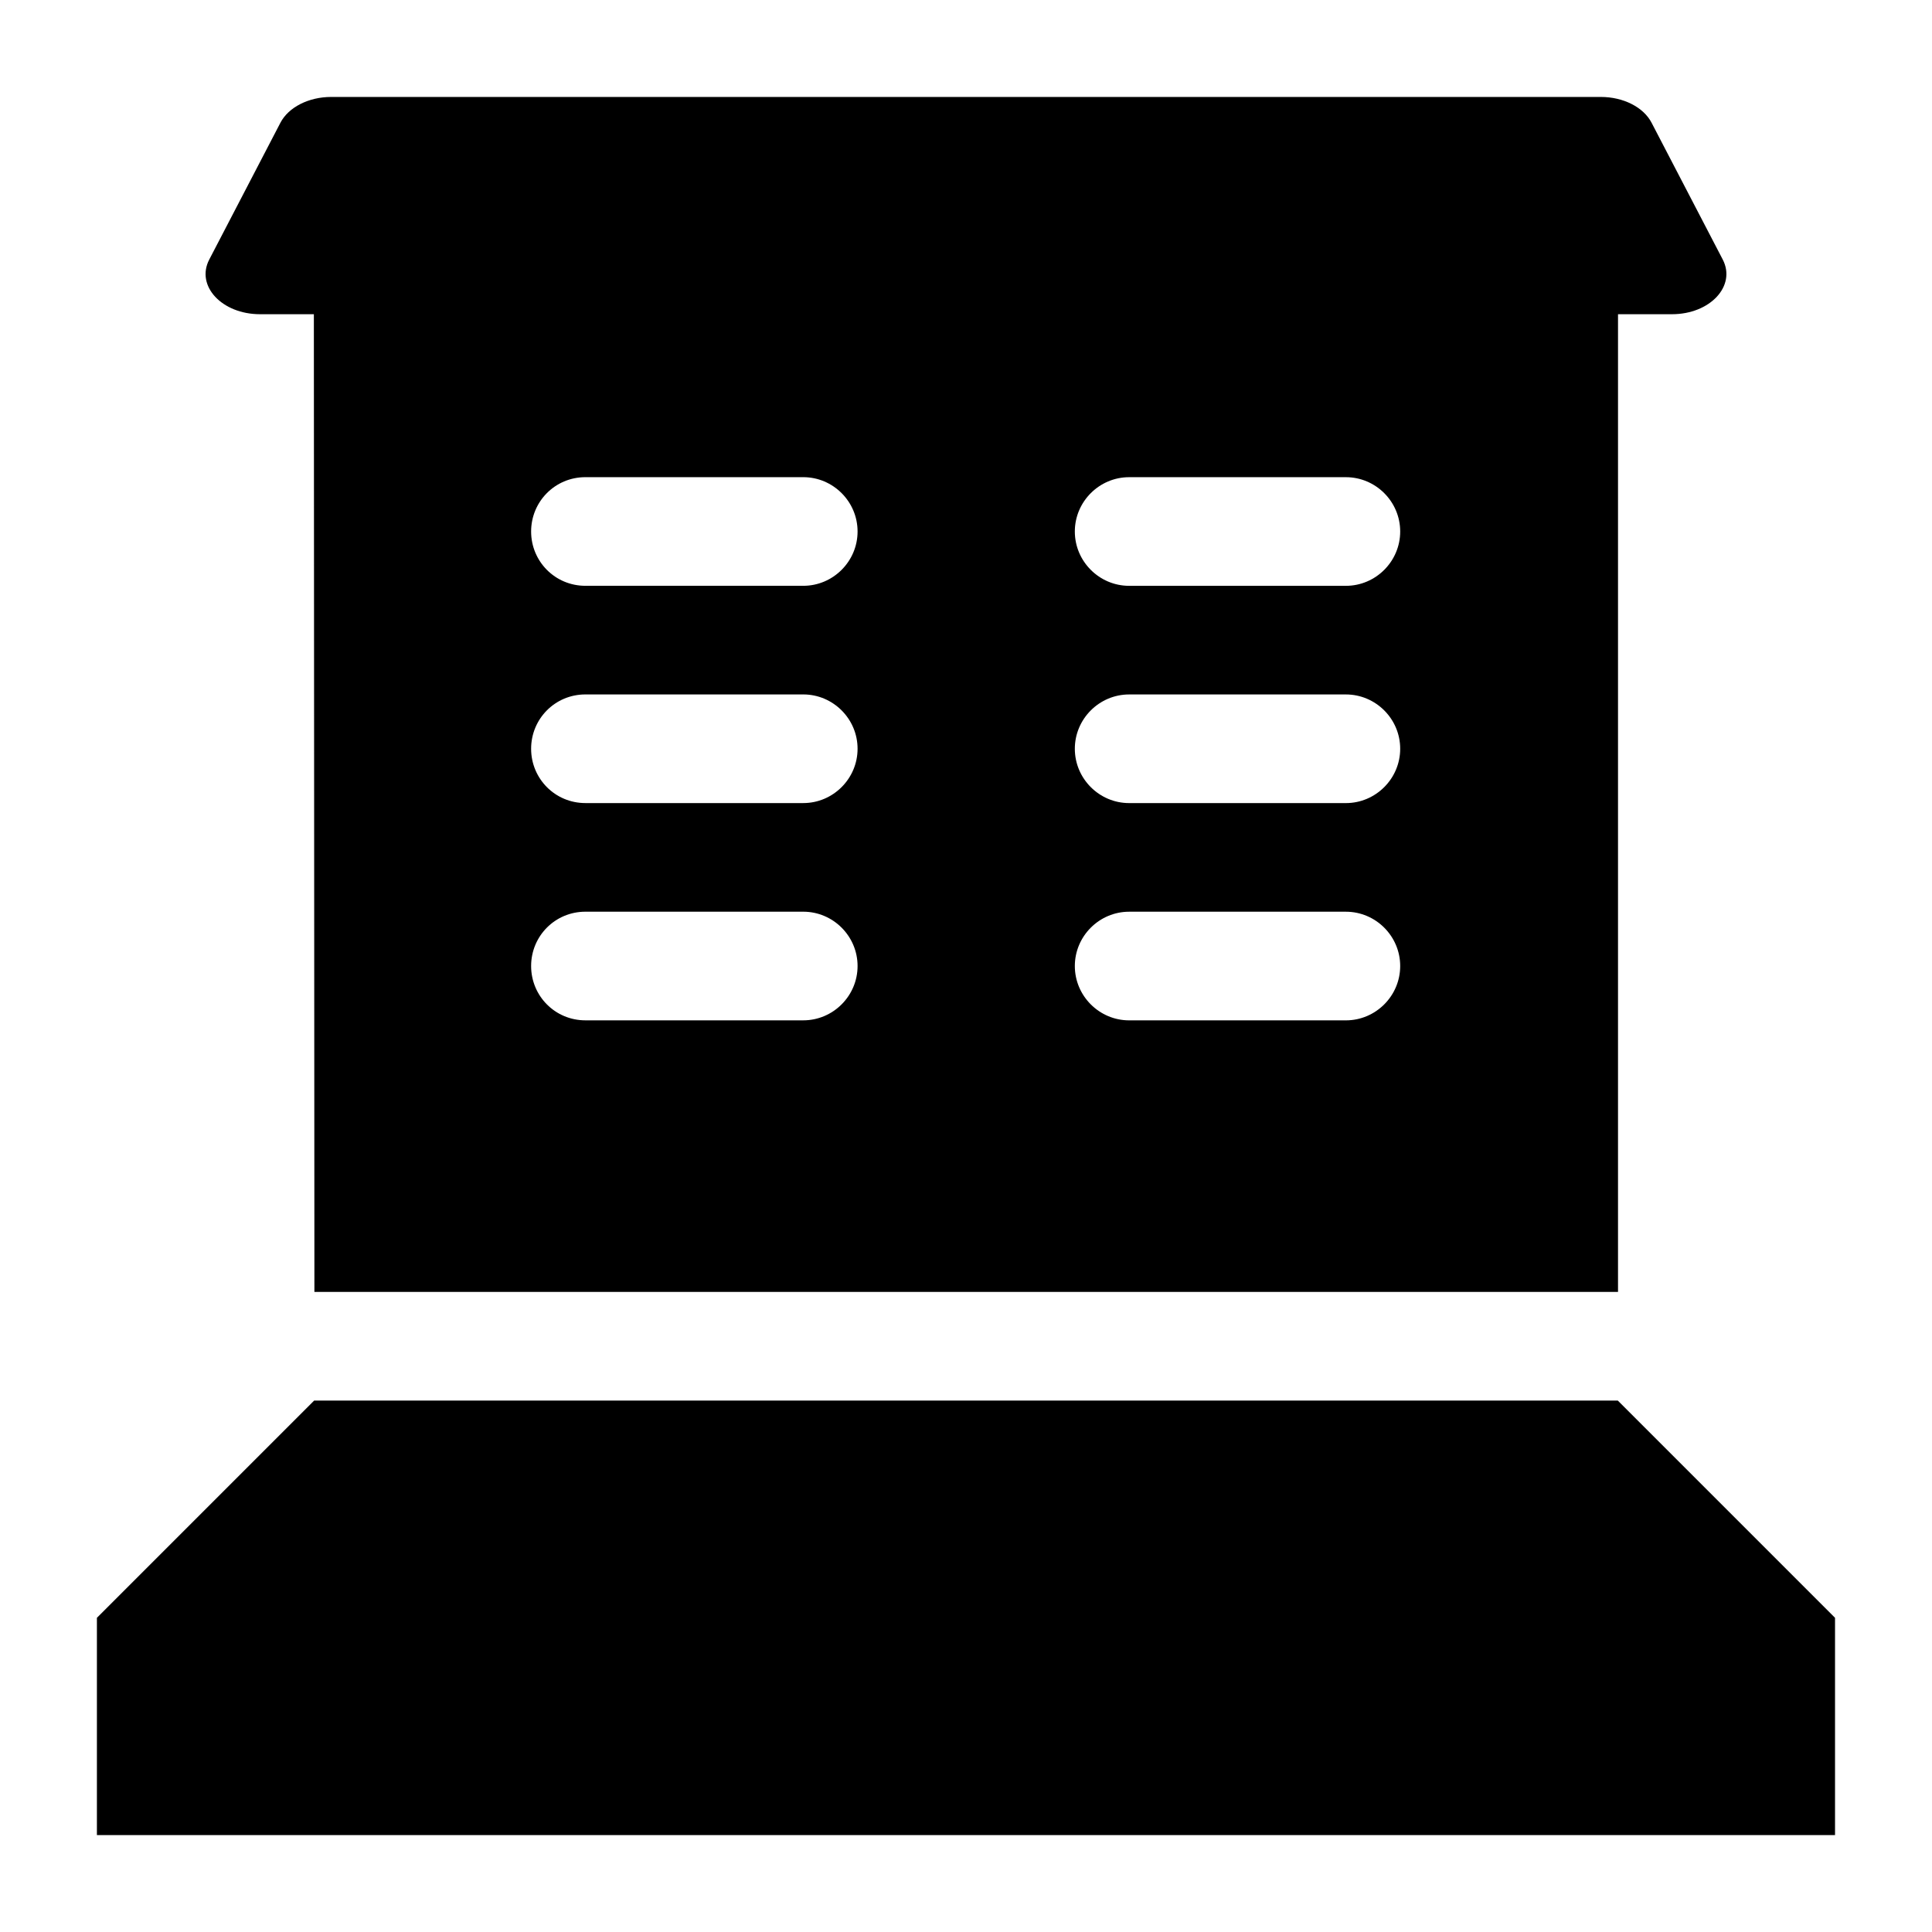
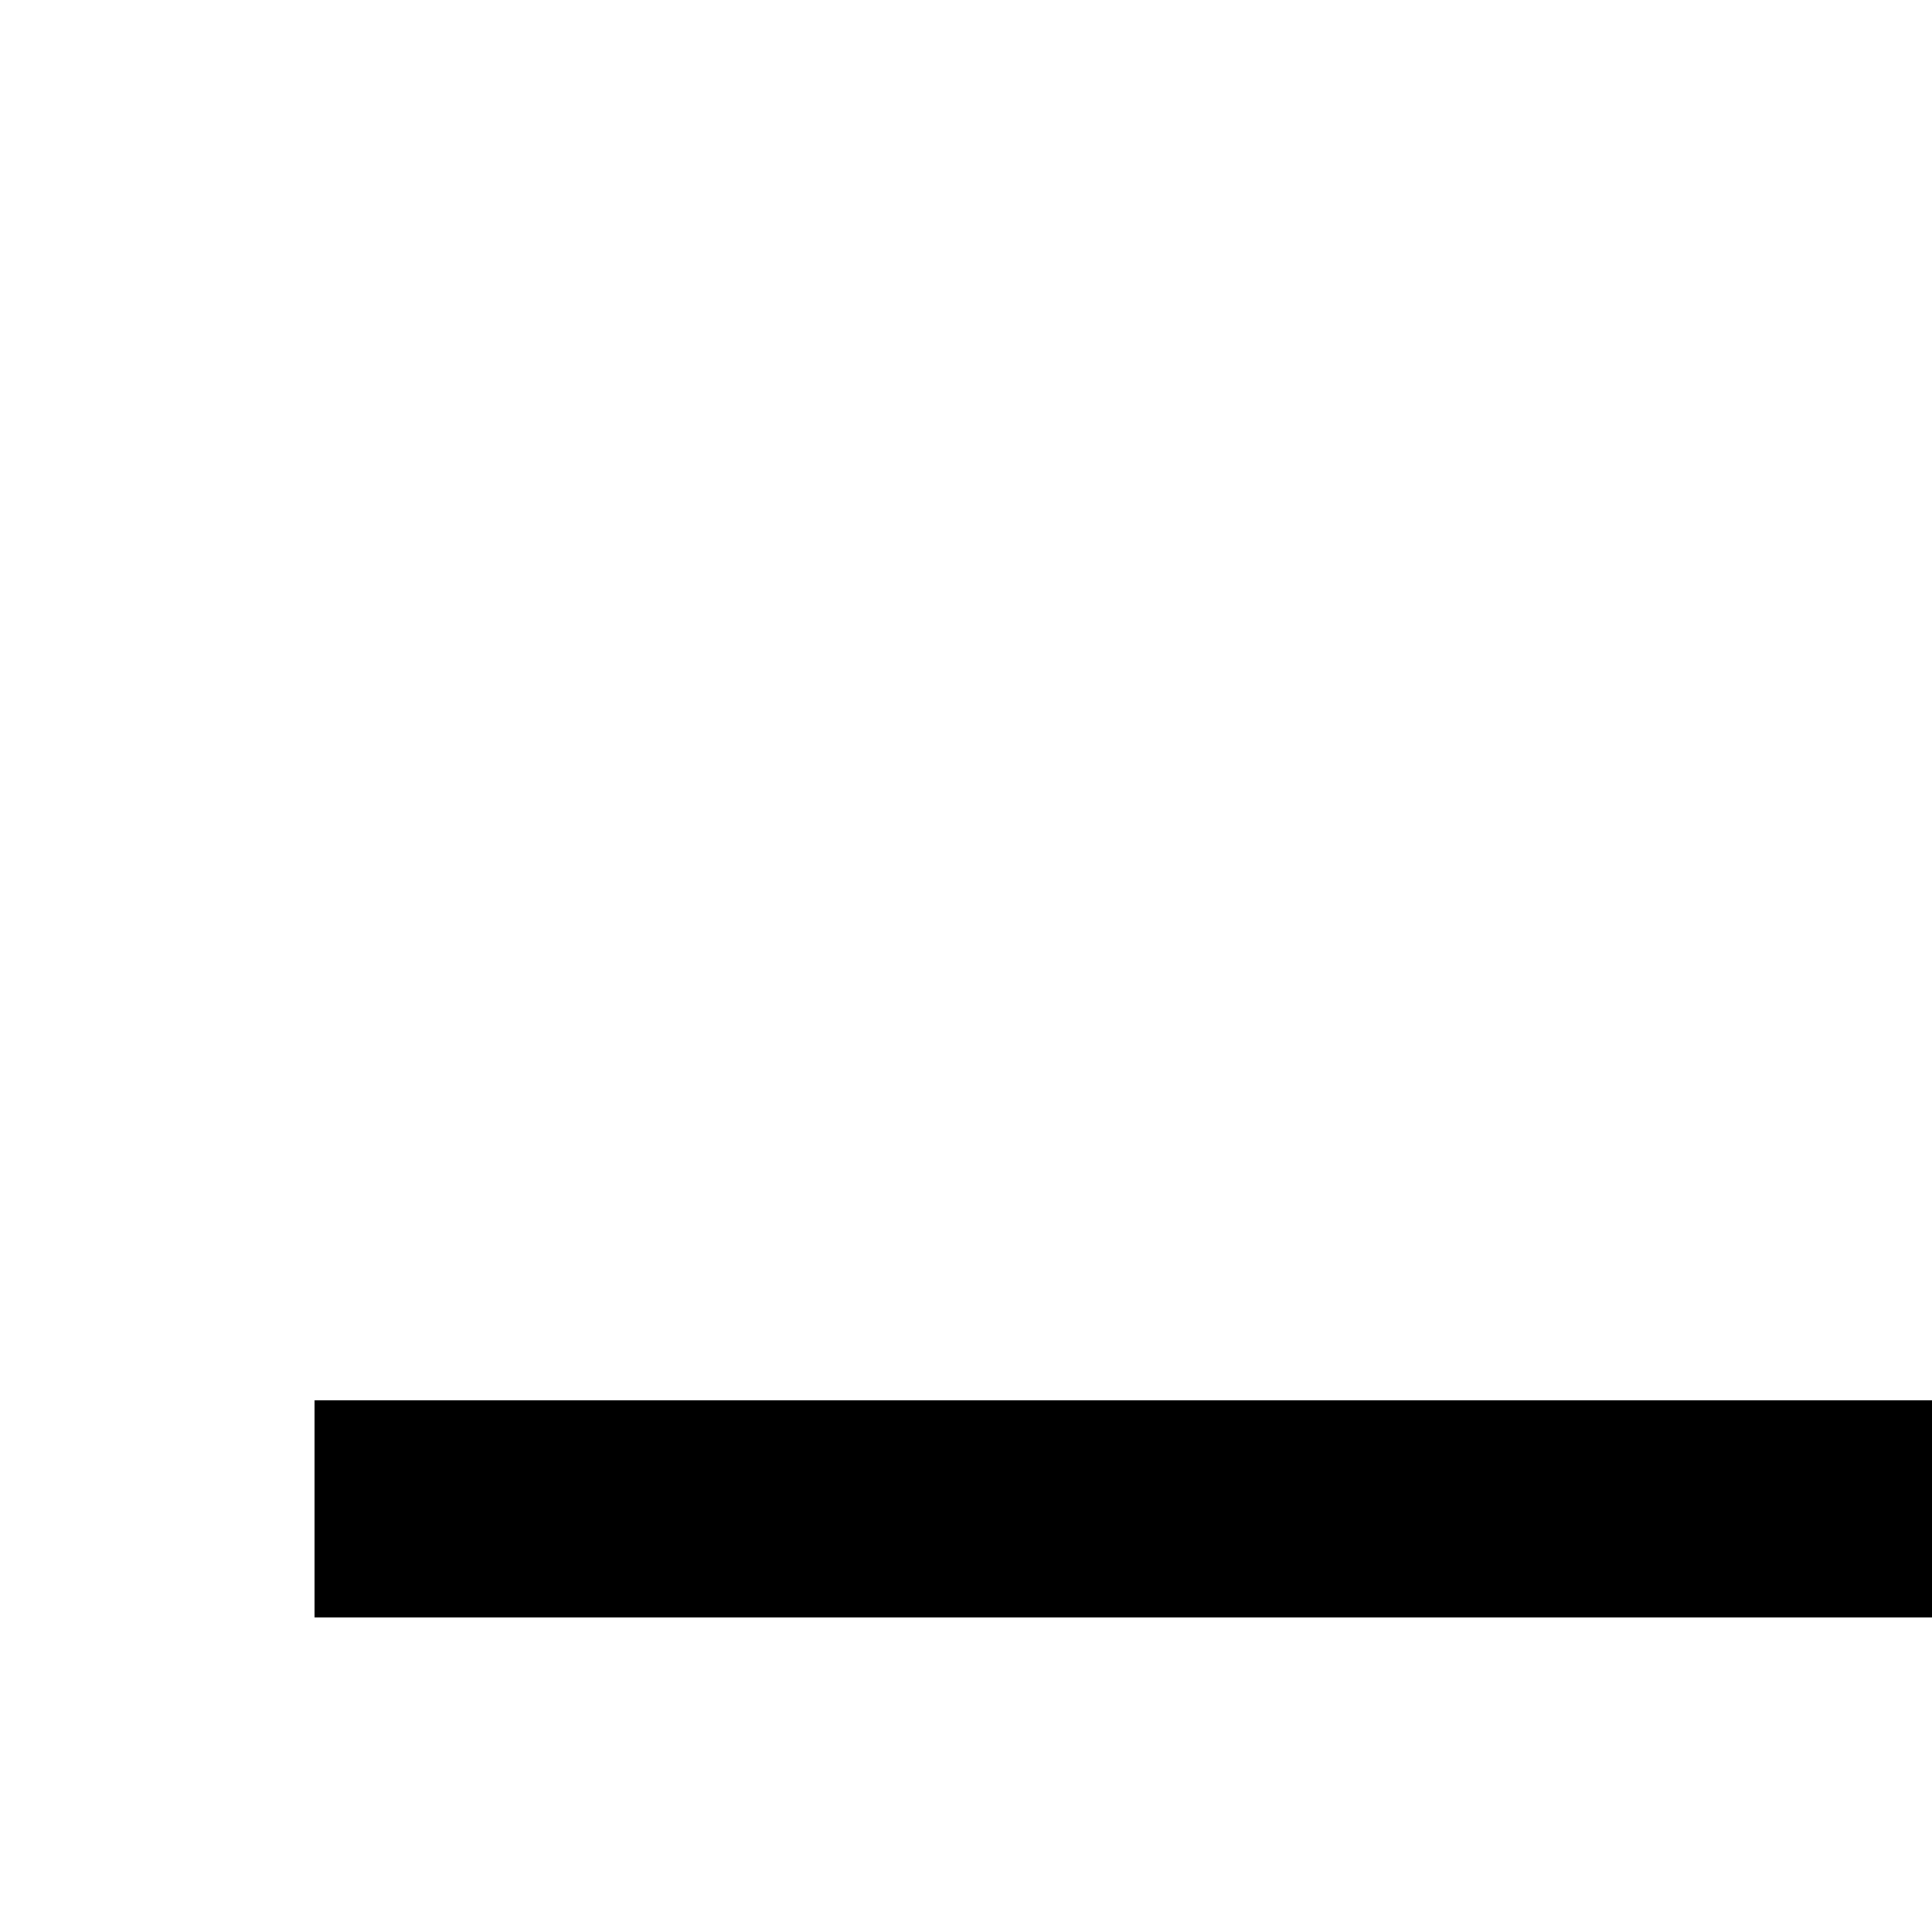
<svg xmlns="http://www.w3.org/2000/svg" fill="#000000" width="800px" height="800px" version="1.1" viewBox="144 144 512 512">
  <g>
-     <path d="m572.73 515.16h-345.47l-57.578 57.578v57.578h460.62v-57.578z" />
-     <path d="m212.91 227.27h14.266c0.203 355.09 0.129 232.62 0.145 259.1h345.47v-259.1h-0.75 15.043c10.121 0 17.086-7.5 13.457-14.496l-18.855-36.246c-2.133-4.117-7.484-6.836-13.445-6.836h-336.47c-5.961 0-11.312 2.719-13.457 6.836l-18.855 36.246c-3.644 6.981 3.336 14.496 13.457 14.496zm143.96 187.13h-57.723c-8.062 0-14.395-6.477-14.395-14.395s6.332-14.395 14.395-14.395h57.723c7.918 0 14.395 6.477 14.395 14.395 0 7.914-6.477 14.395-14.395 14.395zm0-57.578h-57.723c-8.062 0-14.395-6.477-14.395-14.395s6.332-14.395 14.395-14.395h57.723c7.918 0 14.395 6.477 14.395 14.395 0 7.914-6.477 14.395-14.395 14.395zm0-57.578h-57.723c-8.062 0-14.395-6.477-14.395-14.395s6.332-14.395 14.395-14.395h57.723c7.918 0 14.395 6.477 14.395 14.395 0 7.914-6.477 14.395-14.395 14.395zm143.8 115.16h-57.434c-7.918 0-14.395-6.477-14.395-14.395s6.477-14.395 14.395-14.395h57.434c7.918 0 14.395 6.477 14.395 14.395 0 7.914-6.481 14.395-14.395 14.395zm0-57.578h-57.434c-7.918 0-14.395-6.477-14.395-14.395s6.477-14.395 14.395-14.395h57.434c7.918 0 14.395 6.477 14.395 14.395 0 7.914-6.481 14.395-14.395 14.395zm0-57.578h-57.434c-7.918 0-14.395-6.477-14.395-14.395s6.477-14.395 14.395-14.395h57.434c7.918 0 14.395 6.477 14.395 14.395 0 7.914-6.481 14.395-14.395 14.395z" />
+     <path d="m572.73 515.16h-345.47v57.578h460.62v-57.578z" />
  </g>
</svg>